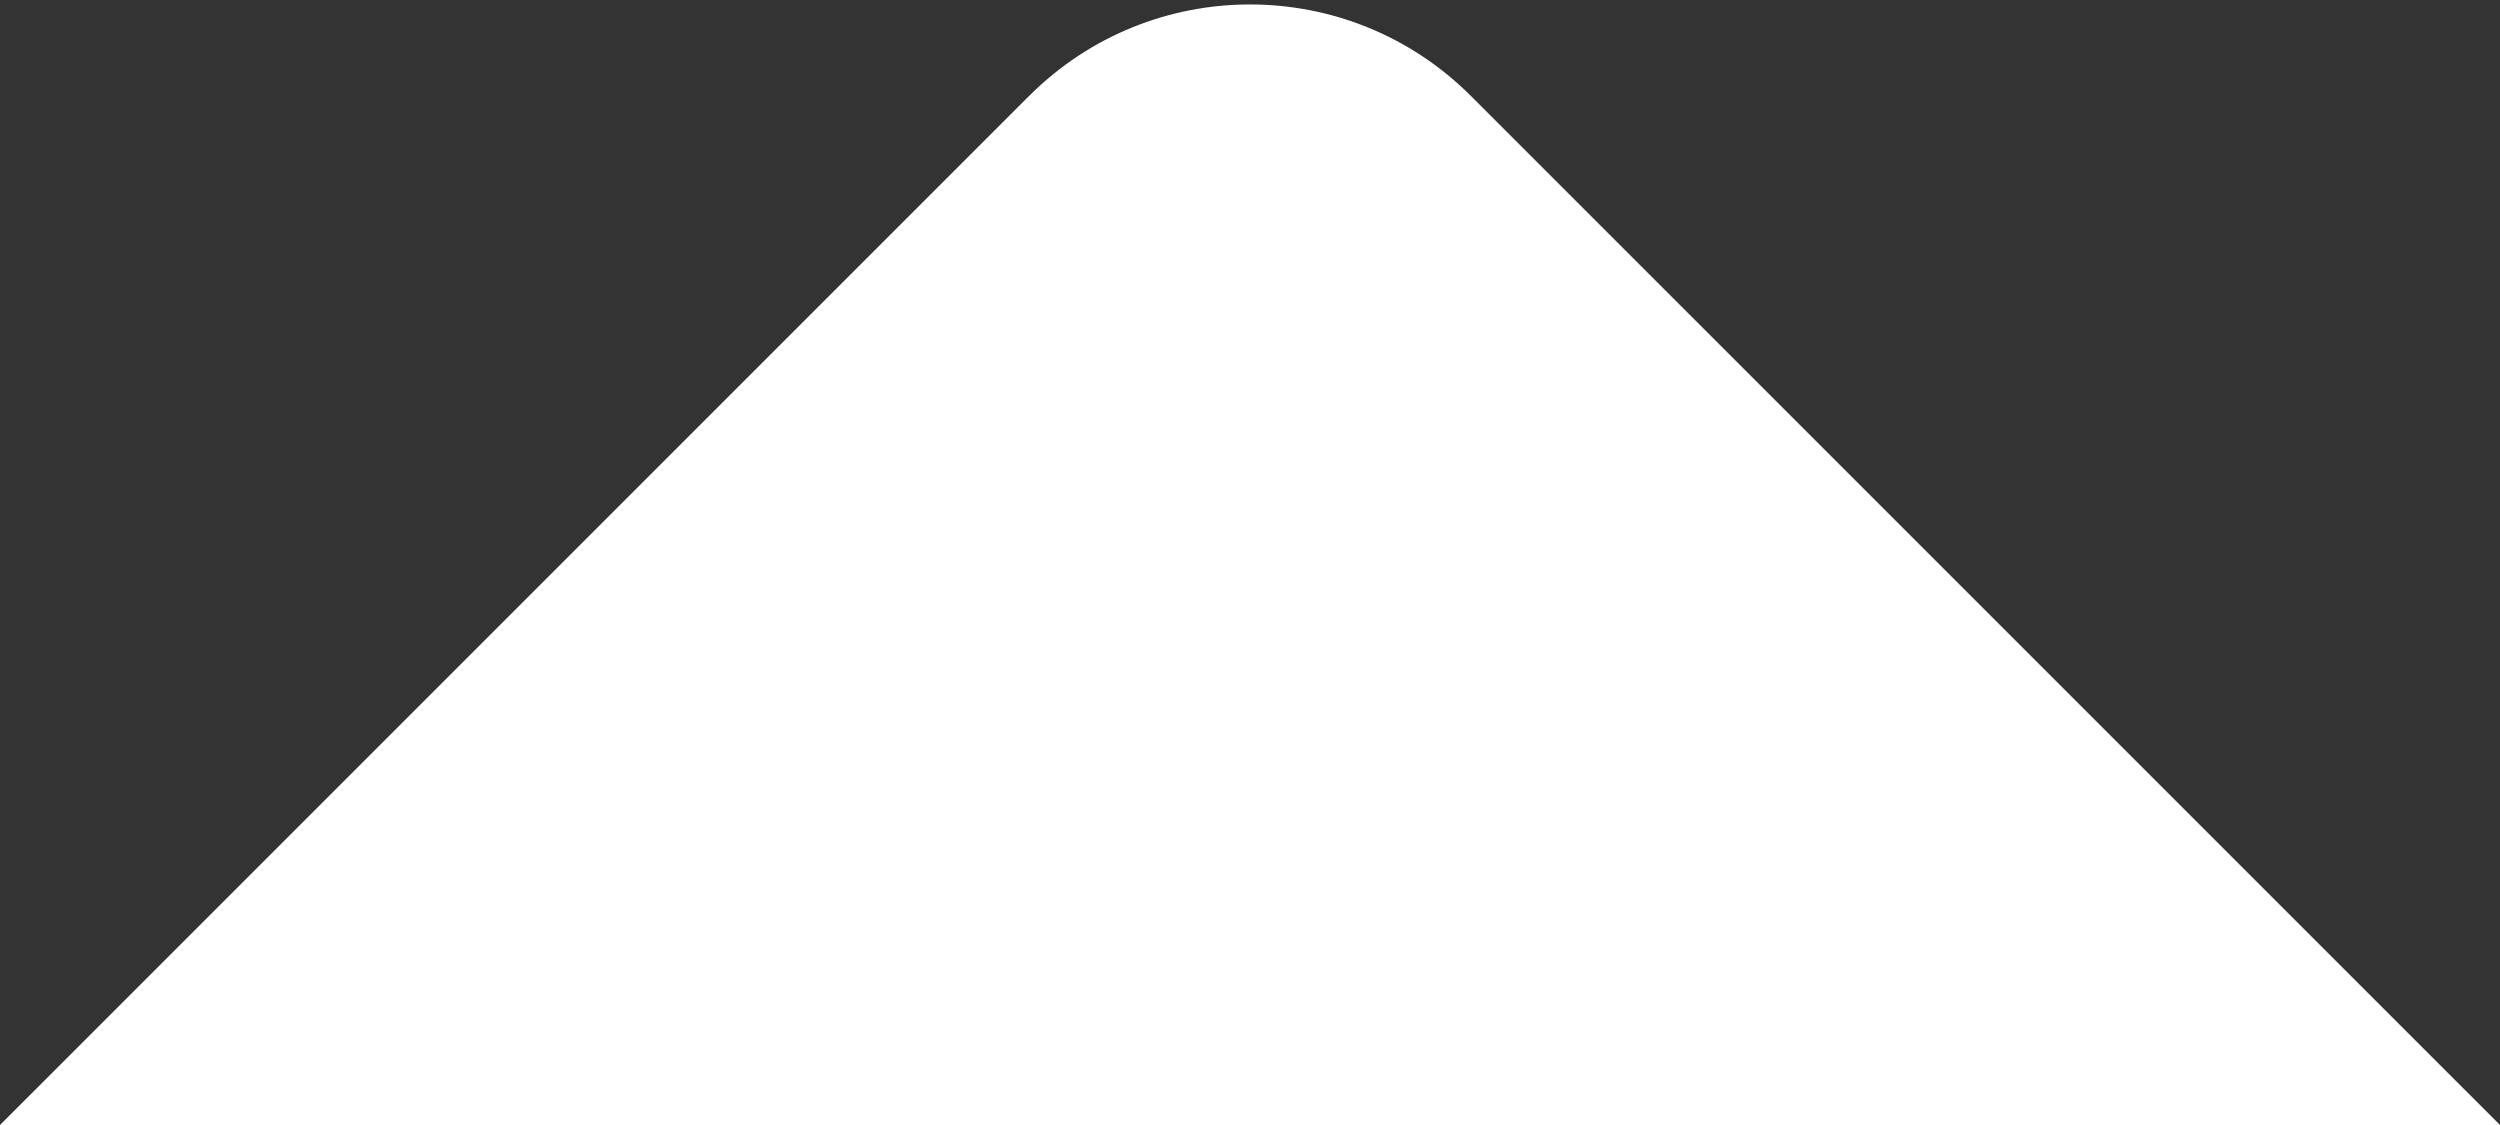
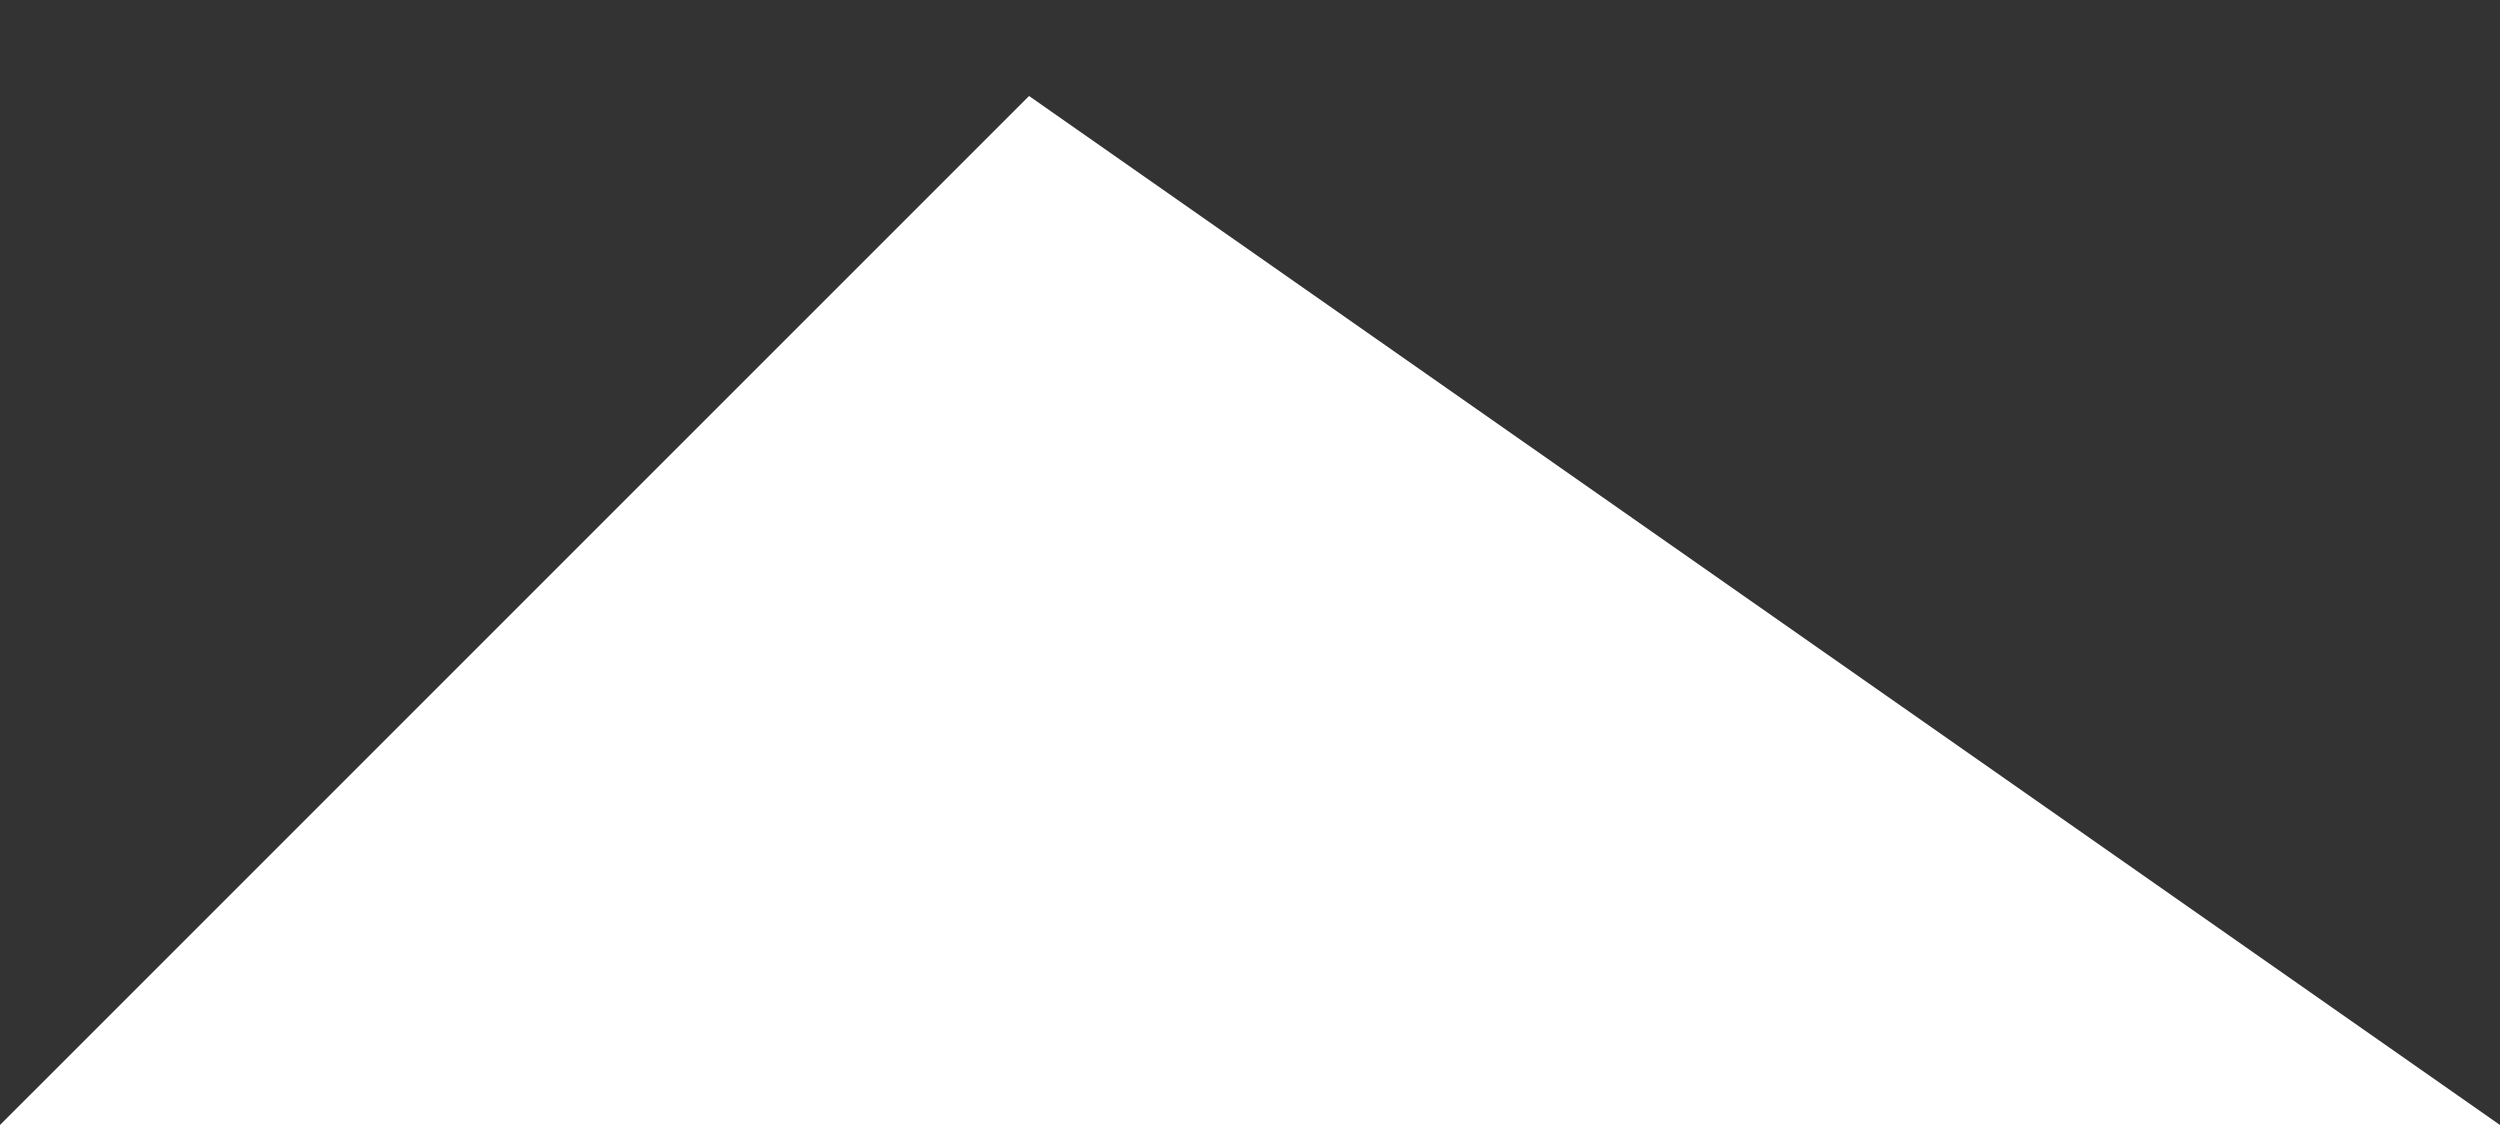
<svg xmlns="http://www.w3.org/2000/svg" width="40" height="18" viewBox="0 0 40 18" fill="none">
  <rect x="0" y="0" width="40" height="18" fill="#333333" stroke="none" />
-   <path d="M16.465 1.536C18.417 -0.417 21.583 -0.417 23.535 1.536L40 18L0 18L16.465 1.536Z" fill="white" />
+   <path d="M16.465 1.536L40 18L0 18L16.465 1.536Z" fill="white" />
</svg>